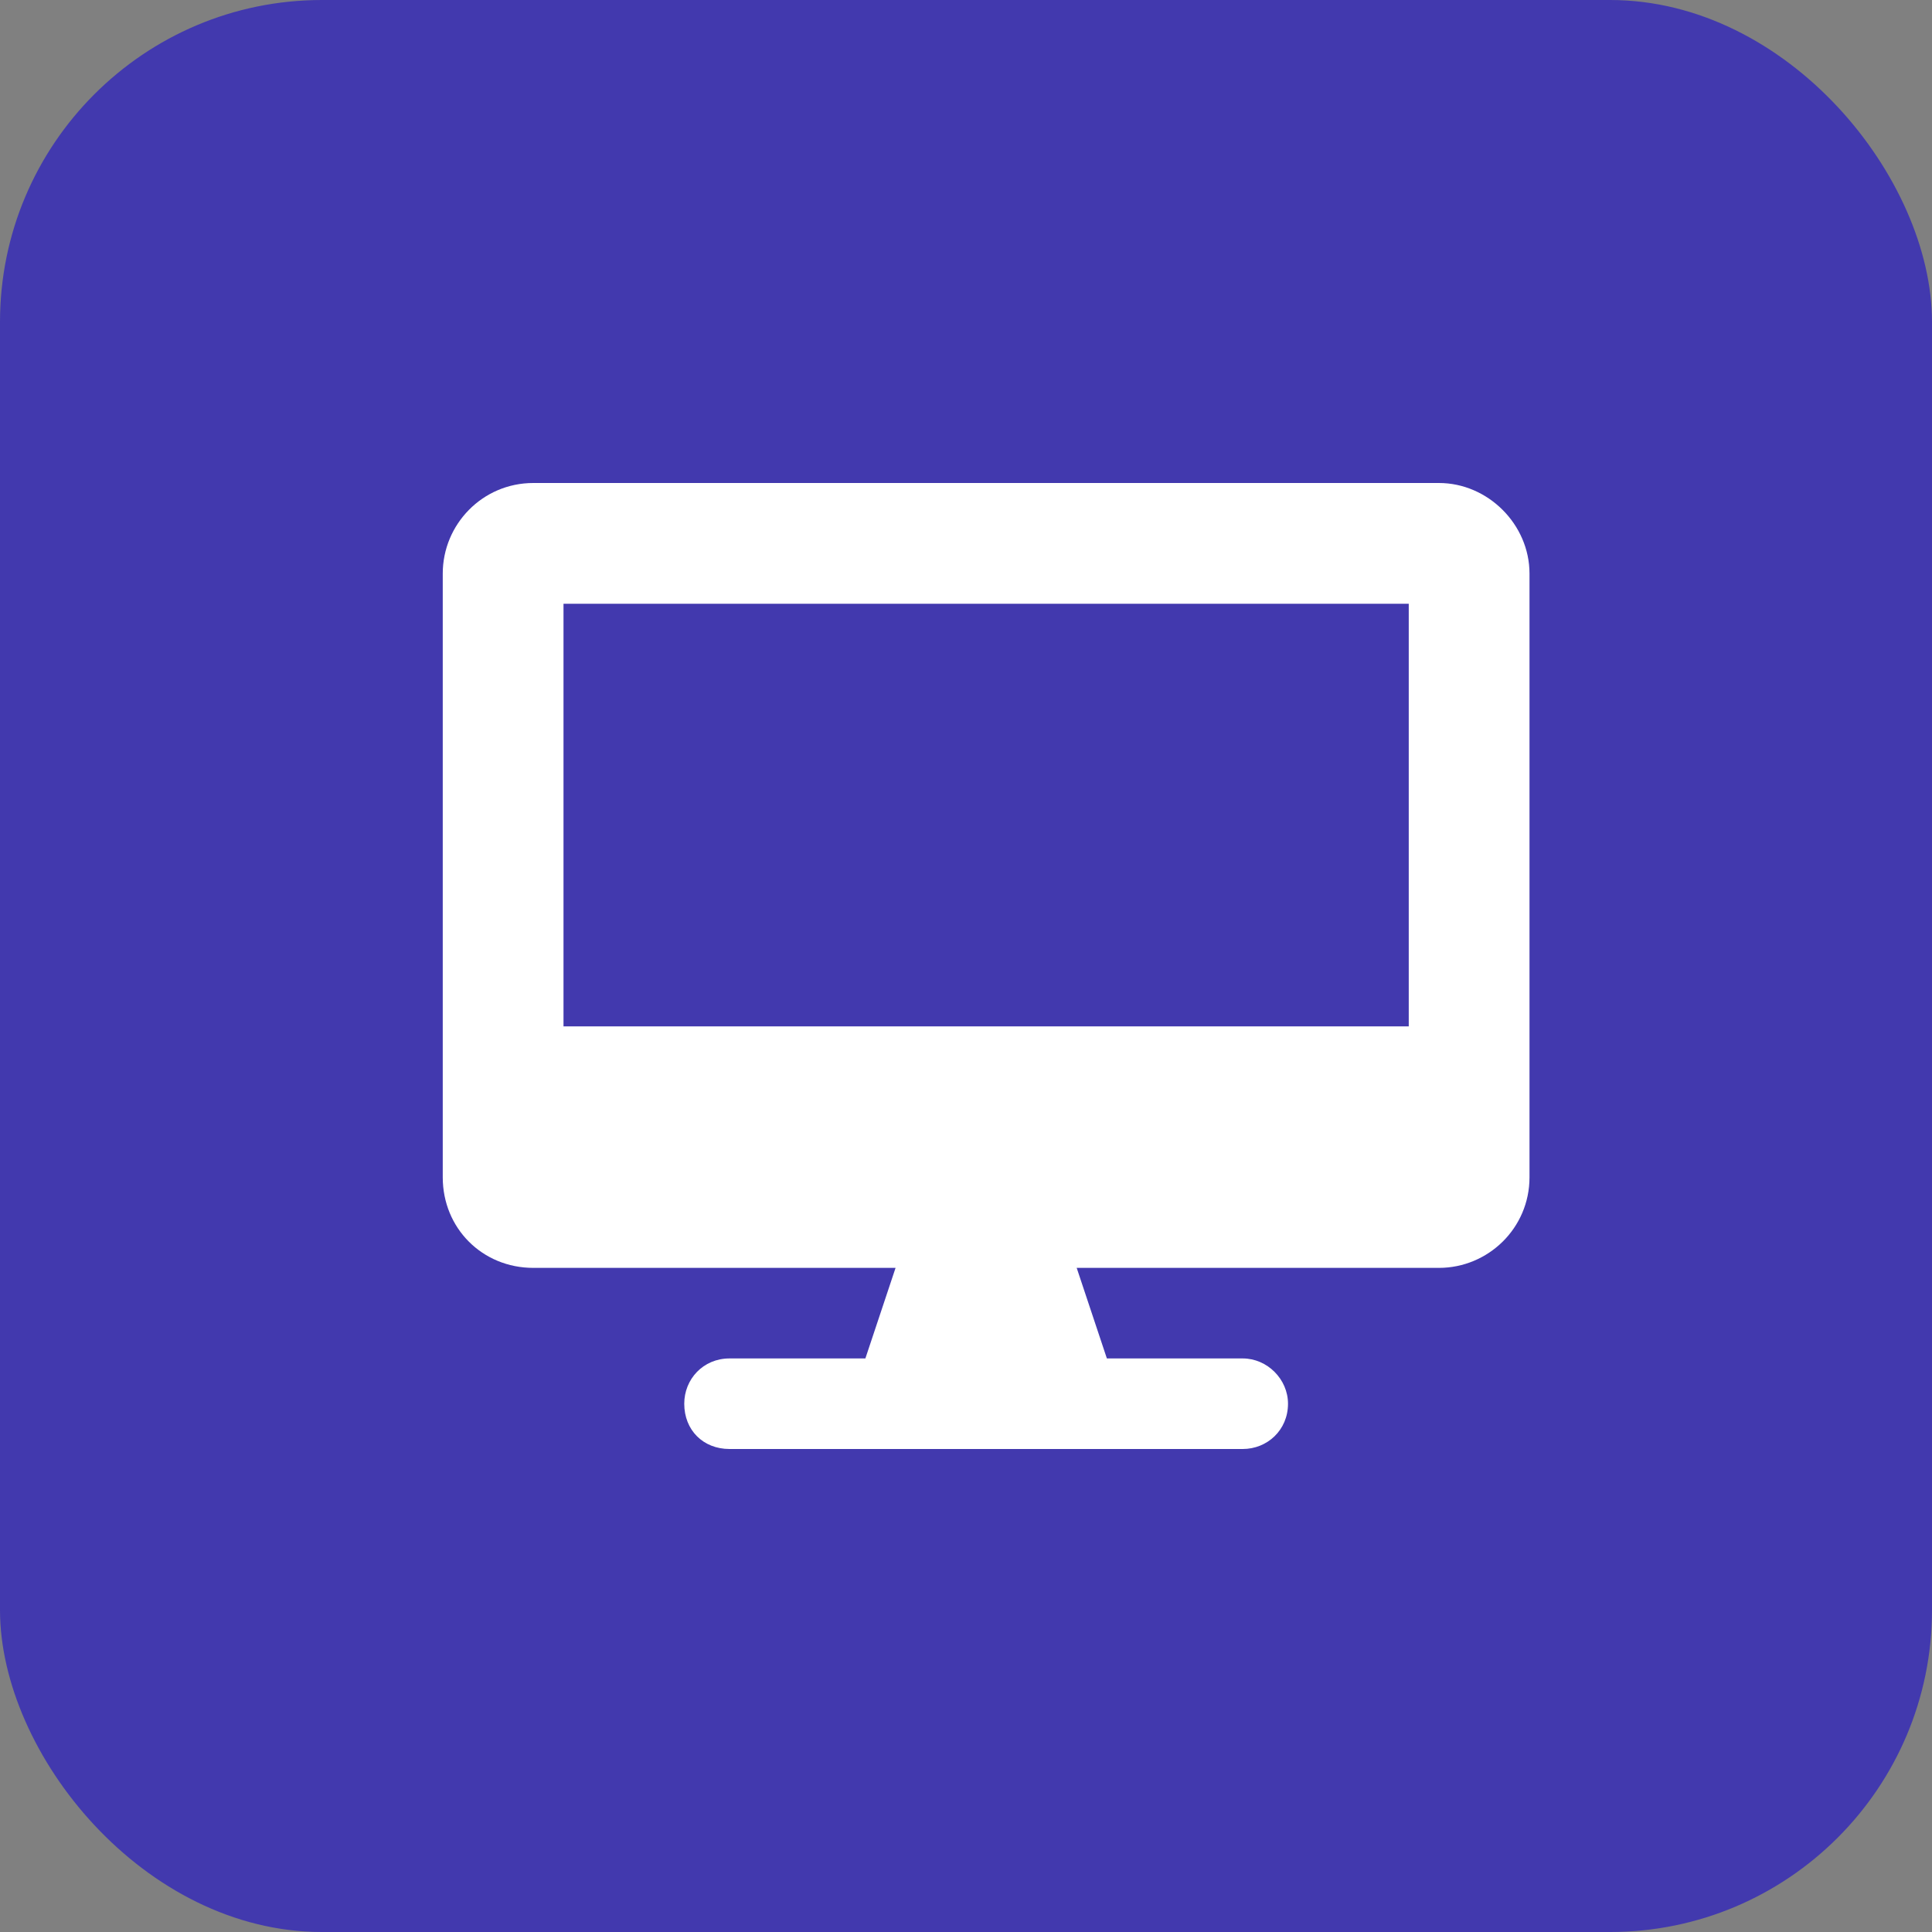
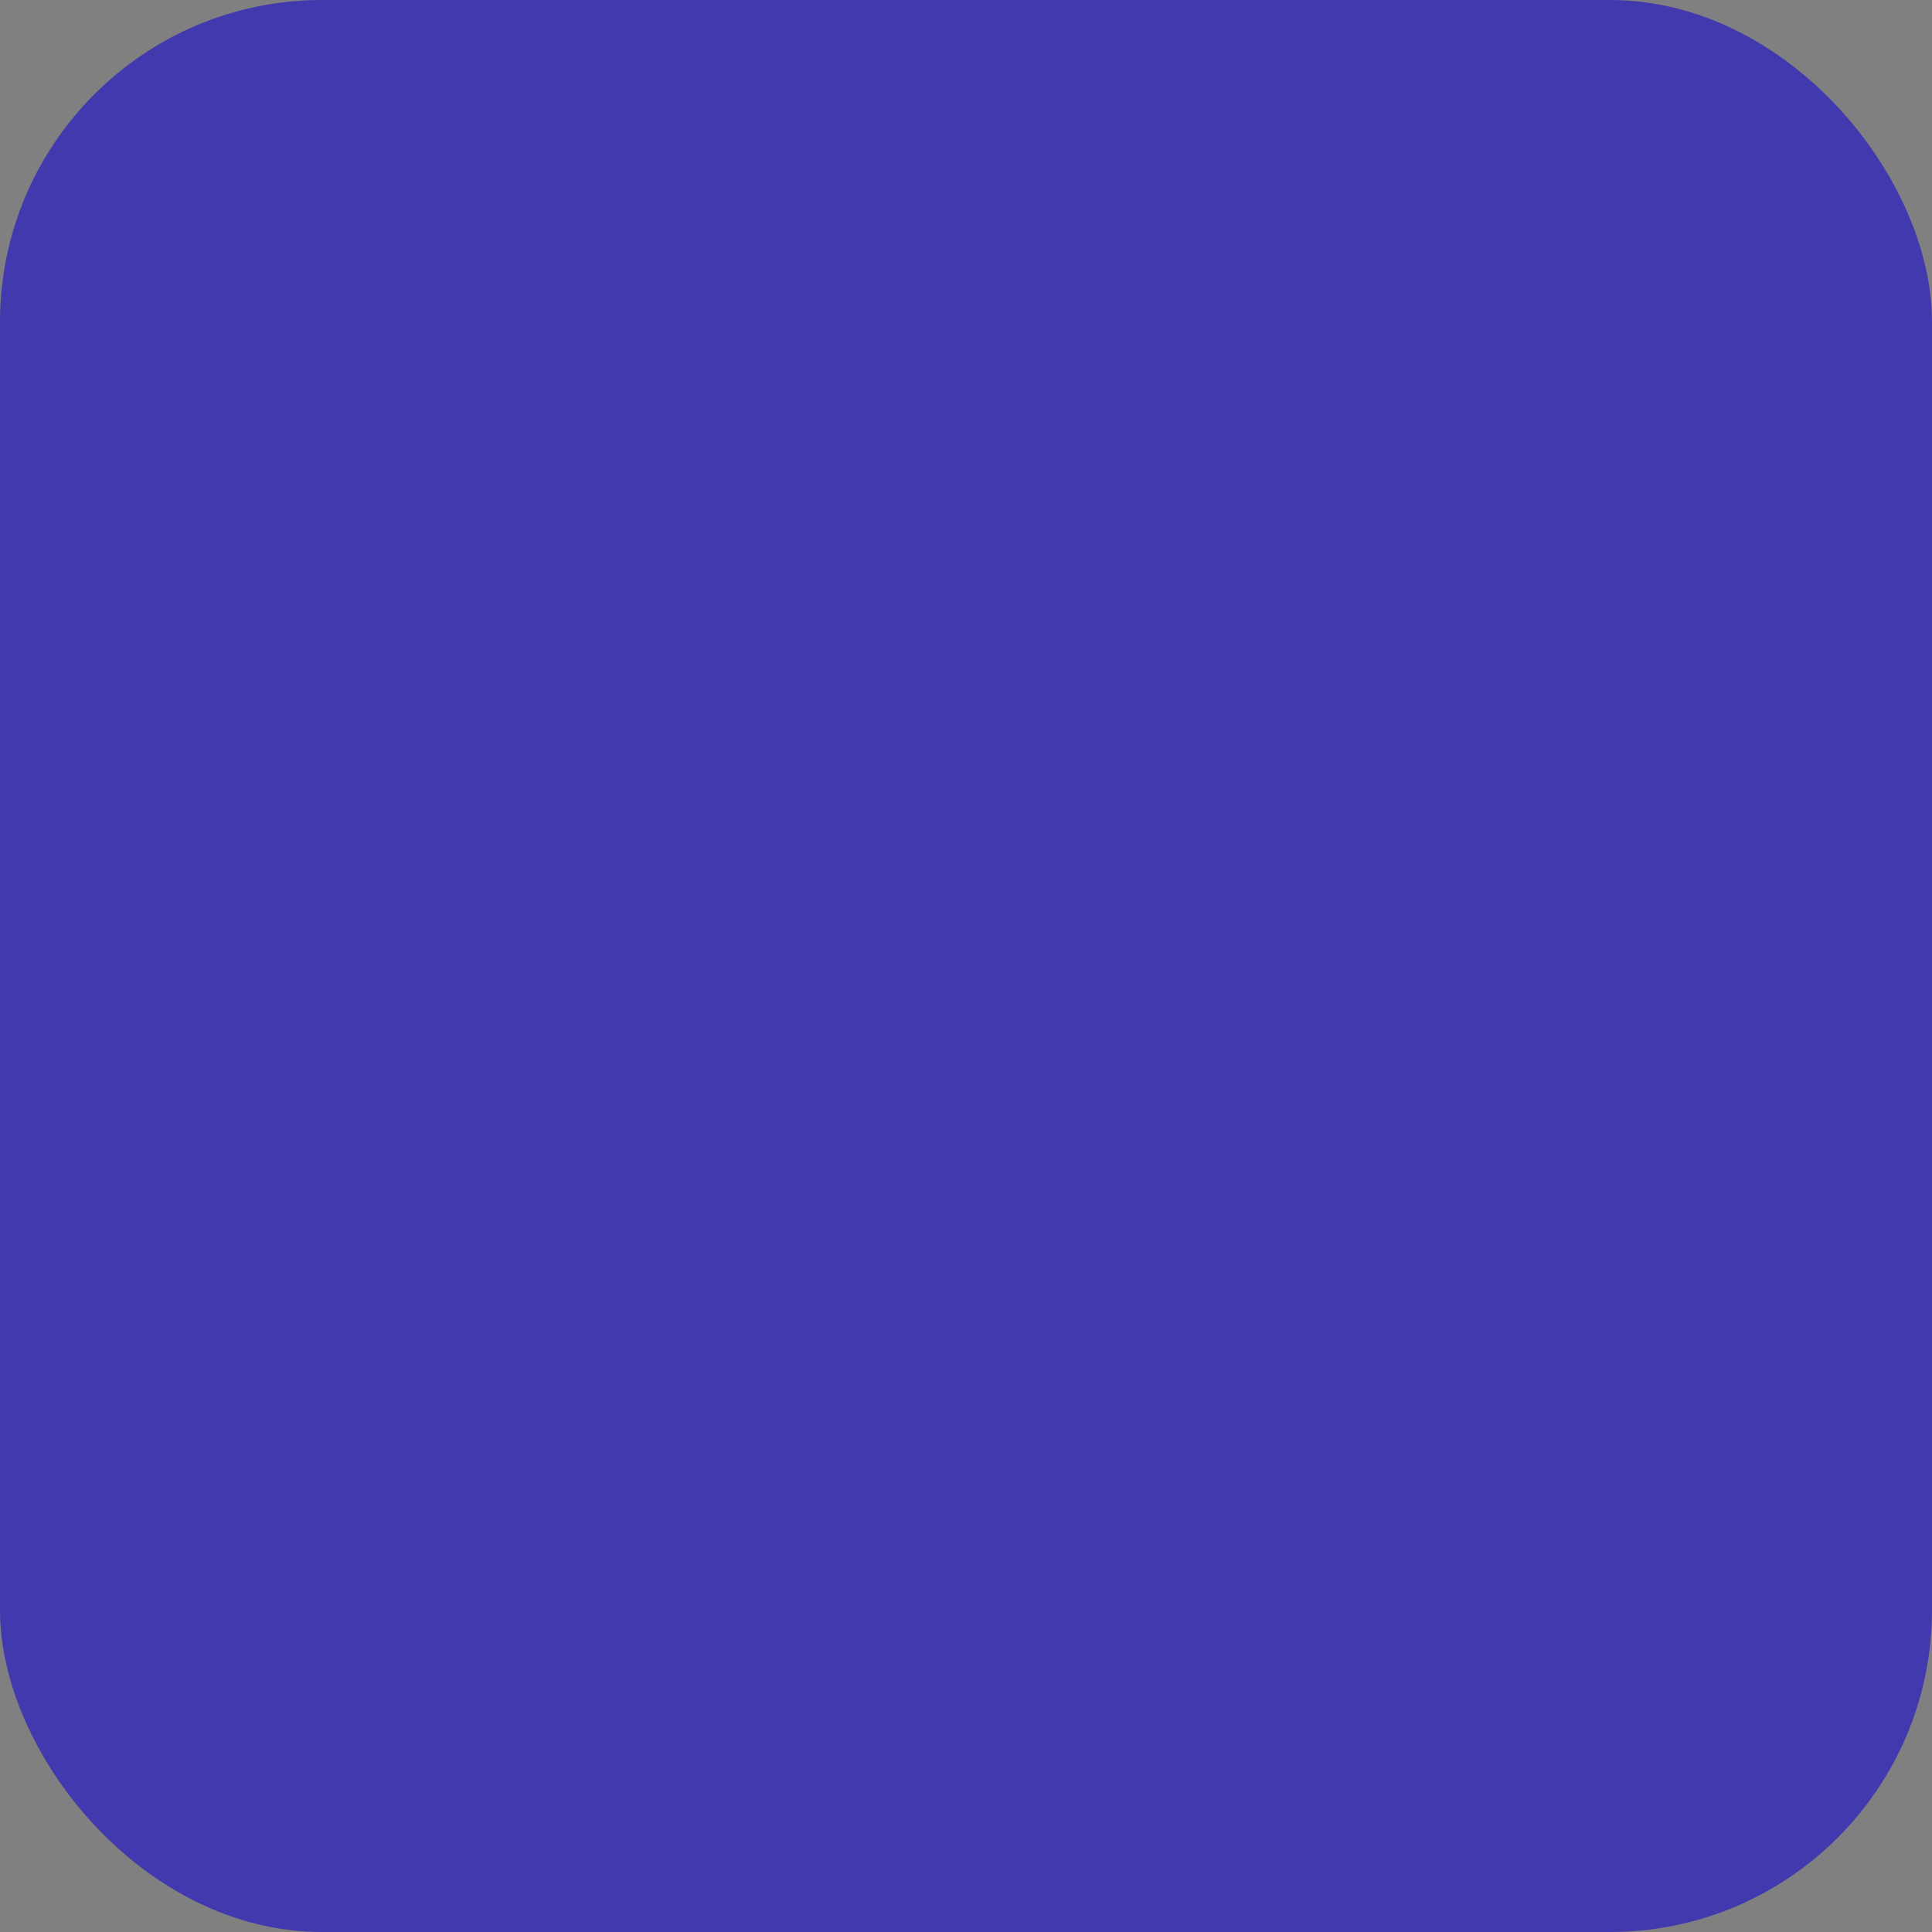
<svg xmlns="http://www.w3.org/2000/svg" width="48" height="48" viewBox="0 0 48 48" fill="none">
  <rect x="0" y="0" width="48" height="48" fill="#808080" stroke="none" />
  <rect width="48" height="48" rx="8" fill="#4239AE" />
-   <path d="M35.75 12C36.969 12 38 13.031 38 14.25V29.25C38 30.516 36.969 31.5 35.75 31.5H26.75L27.5 33.75H30.875C31.484 33.75 32 34.266 32 34.875C32 35.531 31.484 36 30.875 36H18.125C17.469 36 17 35.531 17 34.875C17 34.266 17.469 33.75 18.125 33.75H21.5L22.25 31.5H13.25C11.984 31.5 11 30.516 11 29.25V14.25C11 13.031 11.984 12 13.25 12H35.75ZM35 25.5V15H14V25.5H35Z" fill="white" />
</svg>